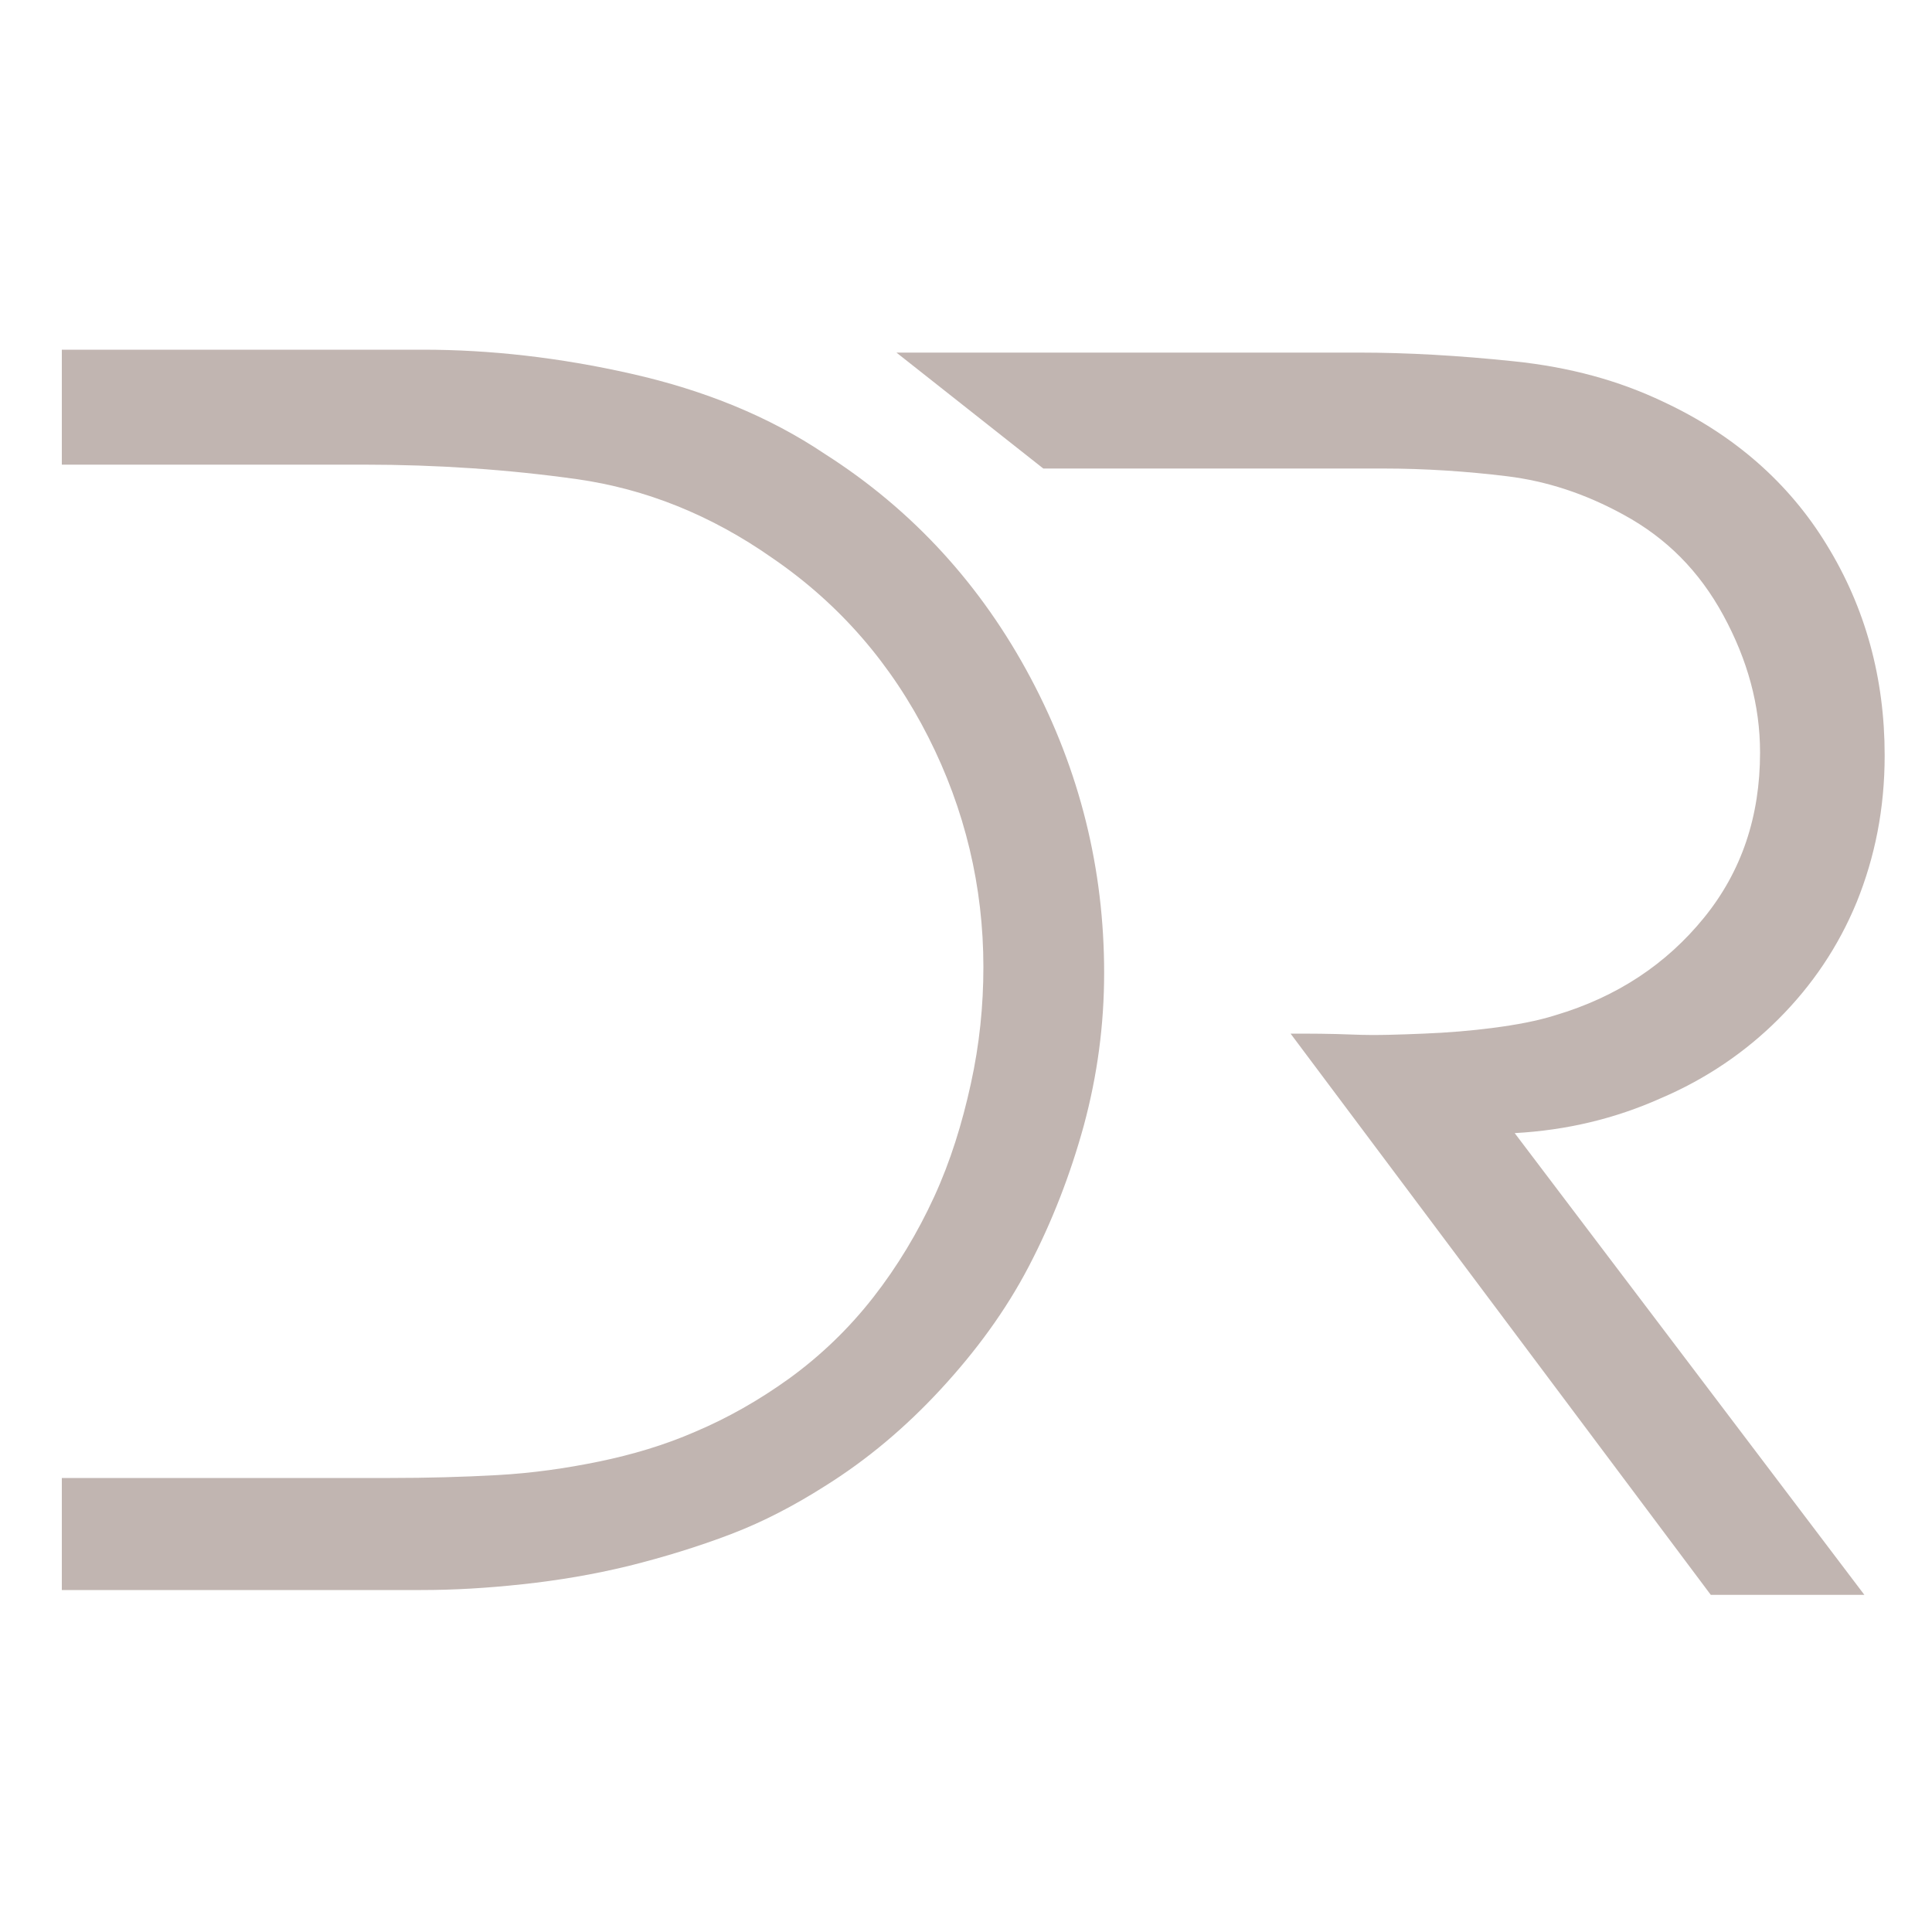
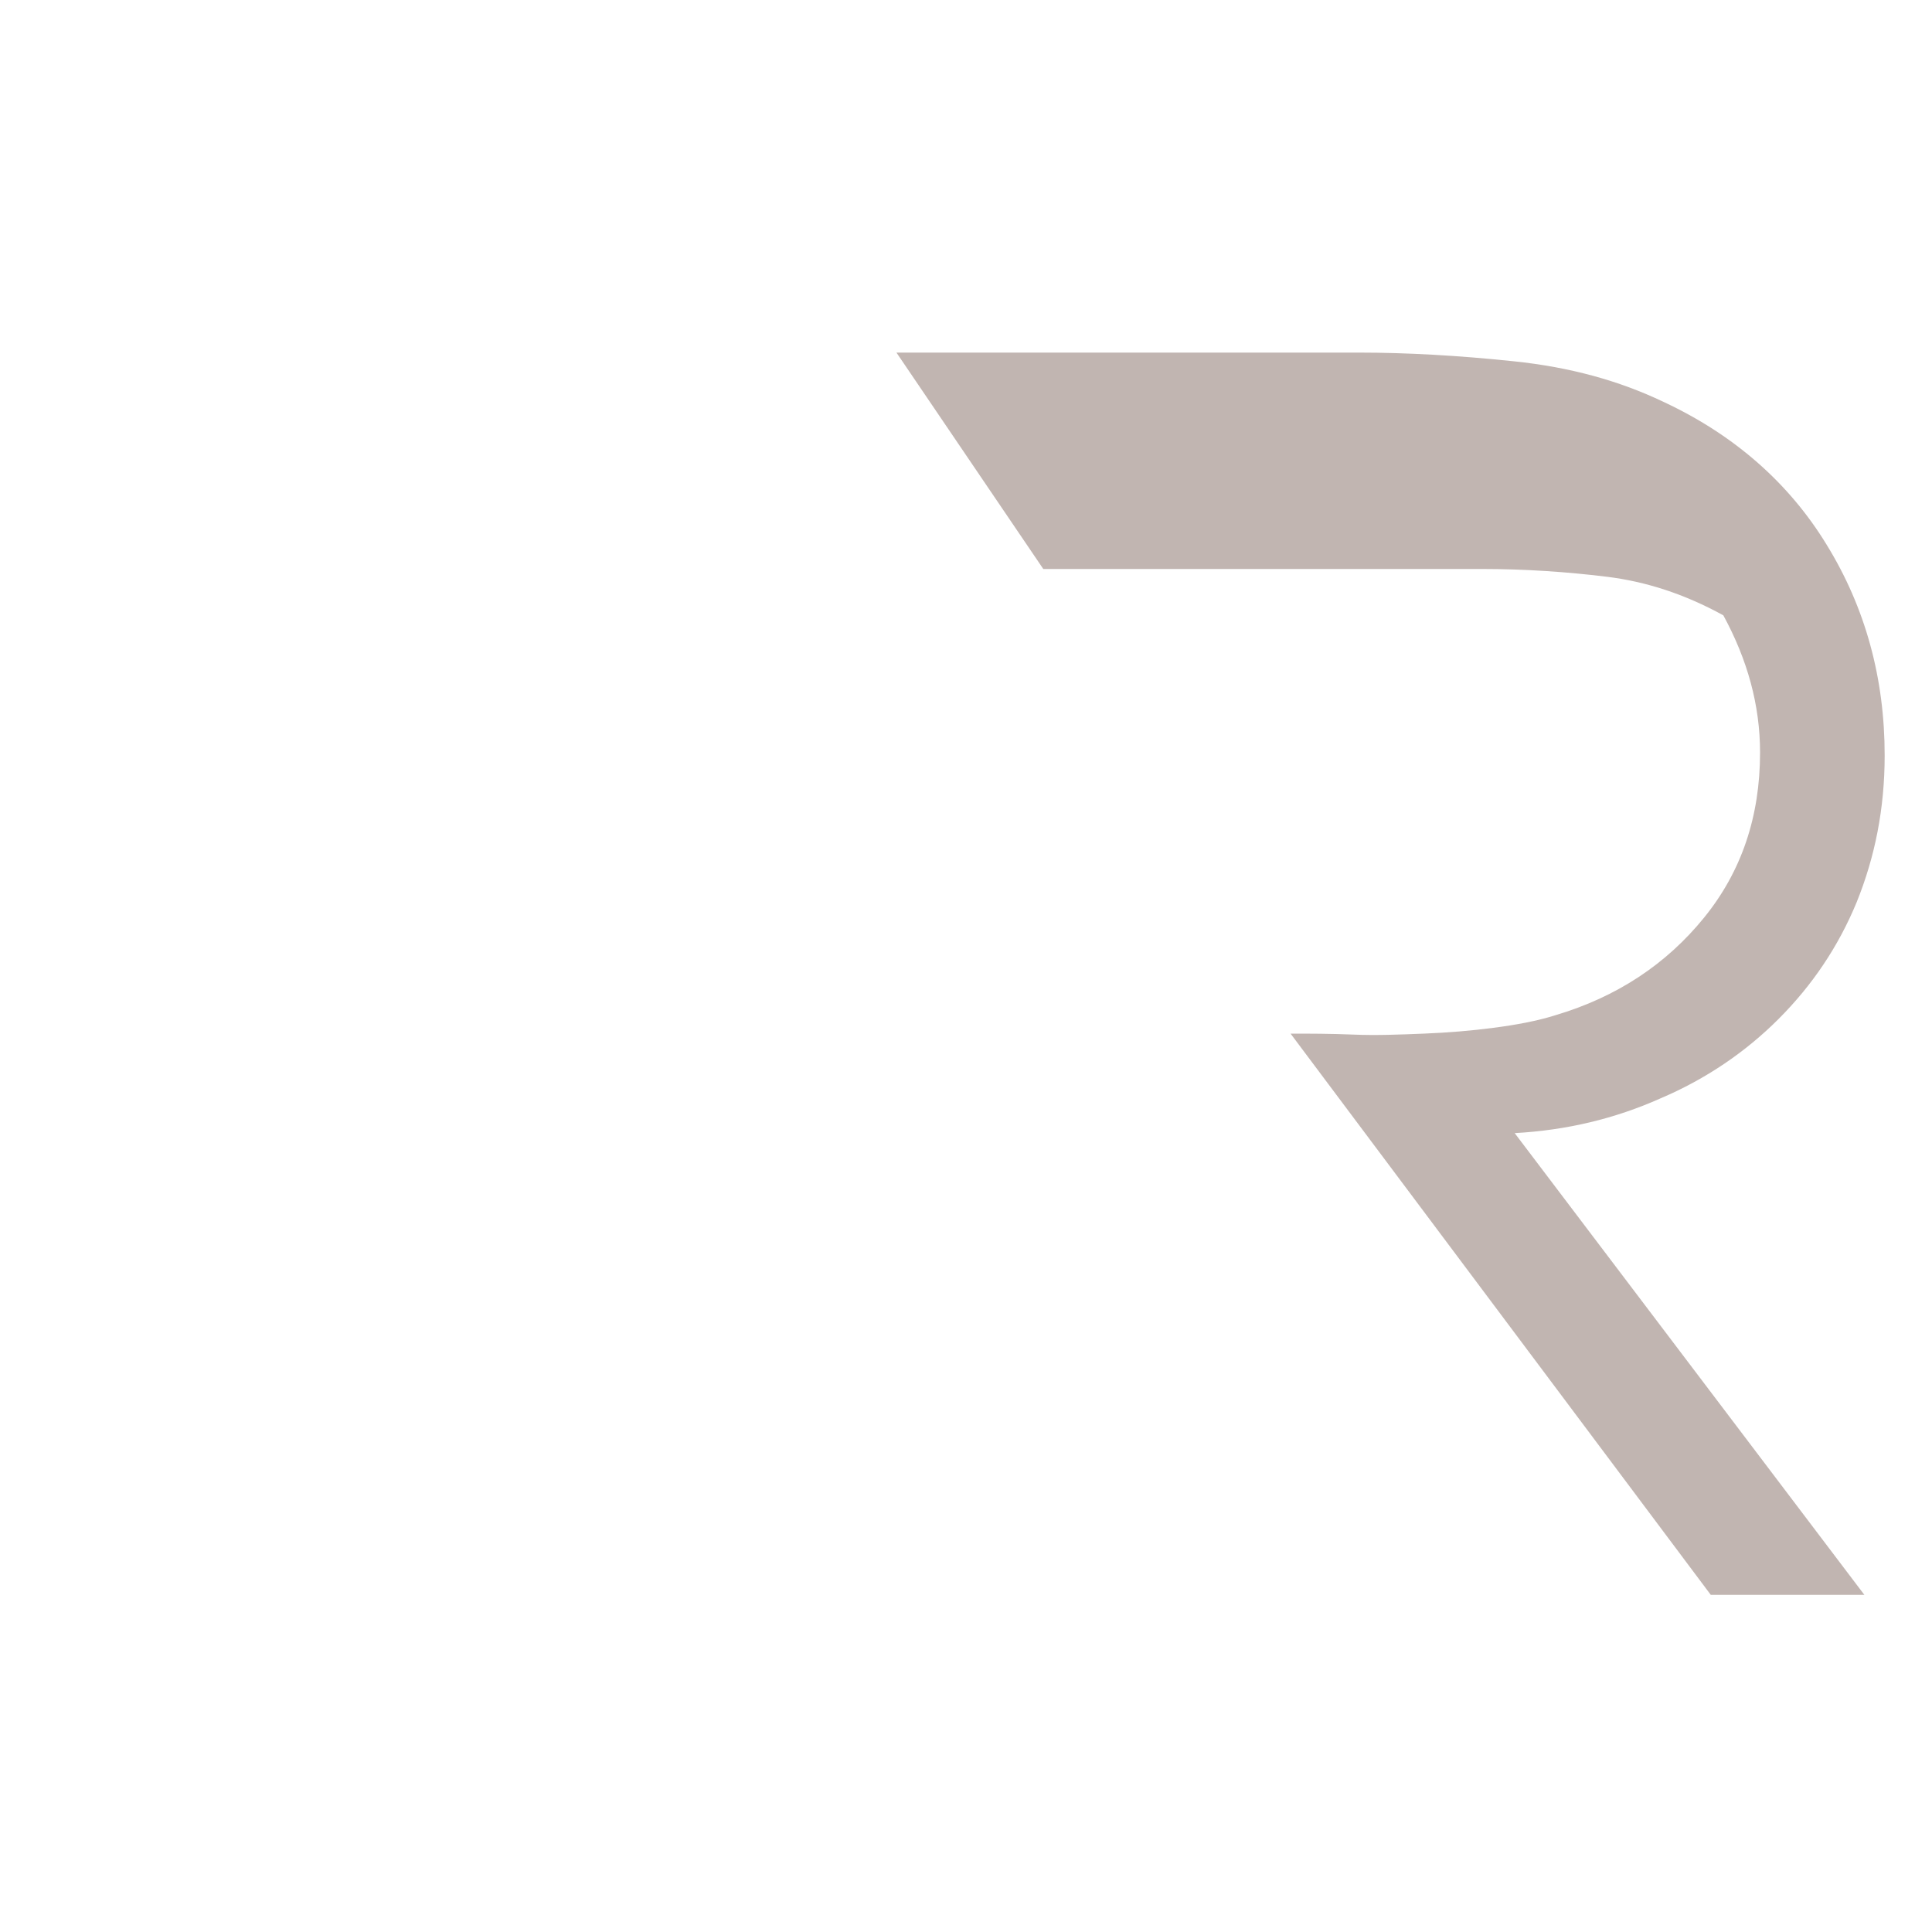
<svg xmlns="http://www.w3.org/2000/svg" id="Layer_1" x="0px" y="0px" viewBox="0 0 200 200" style="enable-background:new 0 0 200 200;" xml:space="preserve">
  <style type="text/css">	.st0{fill:#C1B5B1;}</style>
-   <path class="st0" d="M85.4,47c9.1,5.8,16.2,13.6,21.3,23.2c5.1,9.6,7.6,19.8,7.6,30.5c0,5.4-0.7,10.6-2.1,15.8 c-1.4,5.1-3.3,10-5.7,14.6c-2.4,4.6-5.5,8.8-9.1,12.7c-3.6,3.9-7.6,7.3-12.1,10.1c-3,1.9-6.2,3.6-9.6,4.9c-3.4,1.3-7,2.4-10.6,3.3 c-3.7,0.9-7.3,1.5-11,1.9c-3.7,0.4-7.1,0.6-10.5,0.6H6.4V153h12.7h21.3c3.8,0,7.5-0.1,11.1-0.3c3.6-0.2,7.1-0.7,10.5-1.4 c3.4-0.7,6.8-1.7,10-3.1c3.3-1.4,6.5-3.2,9.7-5.5c3.3-2.4,6.2-5.2,8.7-8.4c2.5-3.2,4.6-6.7,6.3-10.4c1.7-3.7,2.9-7.6,3.8-11.7 c0.9-4.1,1.3-8.1,1.3-12.1c0-8.3-1.9-16.3-5.7-23.8c-3.8-7.5-9.1-13.7-16.1-18.5c-6.4-4.5-13.2-7.2-20.3-8.2c-7.1-1-14.5-1.5-22-1.5 H19.1H6.4V36.2h37.4c6.9,0,14.1,0.8,21.6,2.5C72.9,40.4,79.6,43.1,85.4,47z" />
-   <path class="st0" d="M195.1,78.2c0,5.5-1,10.5-2.9,15.2c-1.9,4.6-4.6,8.6-8.1,12.1c-3.4,3.4-7.5,6.2-12.2,8.2 c-4.7,2.1-9.7,3.3-15.1,3.6l36.2,47.8h-15.9l-43.5-58.1c1.9,0,4.1,0,6.5,0.1c2.4,0.1,4.8,0,7.3-0.1c2.5-0.1,4.9-0.3,7.2-0.6 c2.3-0.3,4.5-0.7,6.4-1.3c6.4-1.9,11.5-5.3,15.4-10.1c3.9-4.8,5.8-10.5,5.8-17.1c0-4.9-1.3-9.6-3.8-14.2c-2.5-4.6-5.9-8-10.3-10.4 c-4-2.2-8-3.5-12.1-4c-4.1-0.5-8.4-0.8-12.9-0.8H121h-13L92.8,36.5h47.9c4.9,0,10.3,0.3,16,0.9c5.8,0.6,10.9,2,15.5,4.2 c7.3,3.4,13,8.4,16.9,14.8C193.1,62.9,195.1,70.2,195.1,78.2z" />
+   <path class="st0" d="M195.1,78.2c0,5.5-1,10.5-2.9,15.2c-1.9,4.6-4.6,8.6-8.1,12.1c-3.4,3.4-7.5,6.2-12.2,8.2 c-4.7,2.1-9.7,3.3-15.1,3.6l36.2,47.8h-15.9l-43.5-58.1c1.9,0,4.1,0,6.5,0.1c2.4,0.1,4.8,0,7.3-0.1c2.5-0.1,4.9-0.3,7.2-0.6 c2.3-0.3,4.5-0.7,6.4-1.3c6.4-1.9,11.5-5.3,15.4-10.1c3.9-4.8,5.8-10.5,5.8-17.1c0-4.9-1.3-9.6-3.8-14.2c-4-2.2-8-3.5-12.1-4c-4.1-0.5-8.4-0.8-12.9-0.8H121h-13L92.8,36.5h47.9c4.9,0,10.3,0.3,16,0.9c5.8,0.6,10.9,2,15.5,4.2 c7.3,3.4,13,8.4,16.9,14.8C193.1,62.9,195.1,70.2,195.1,78.2z" />
</svg>